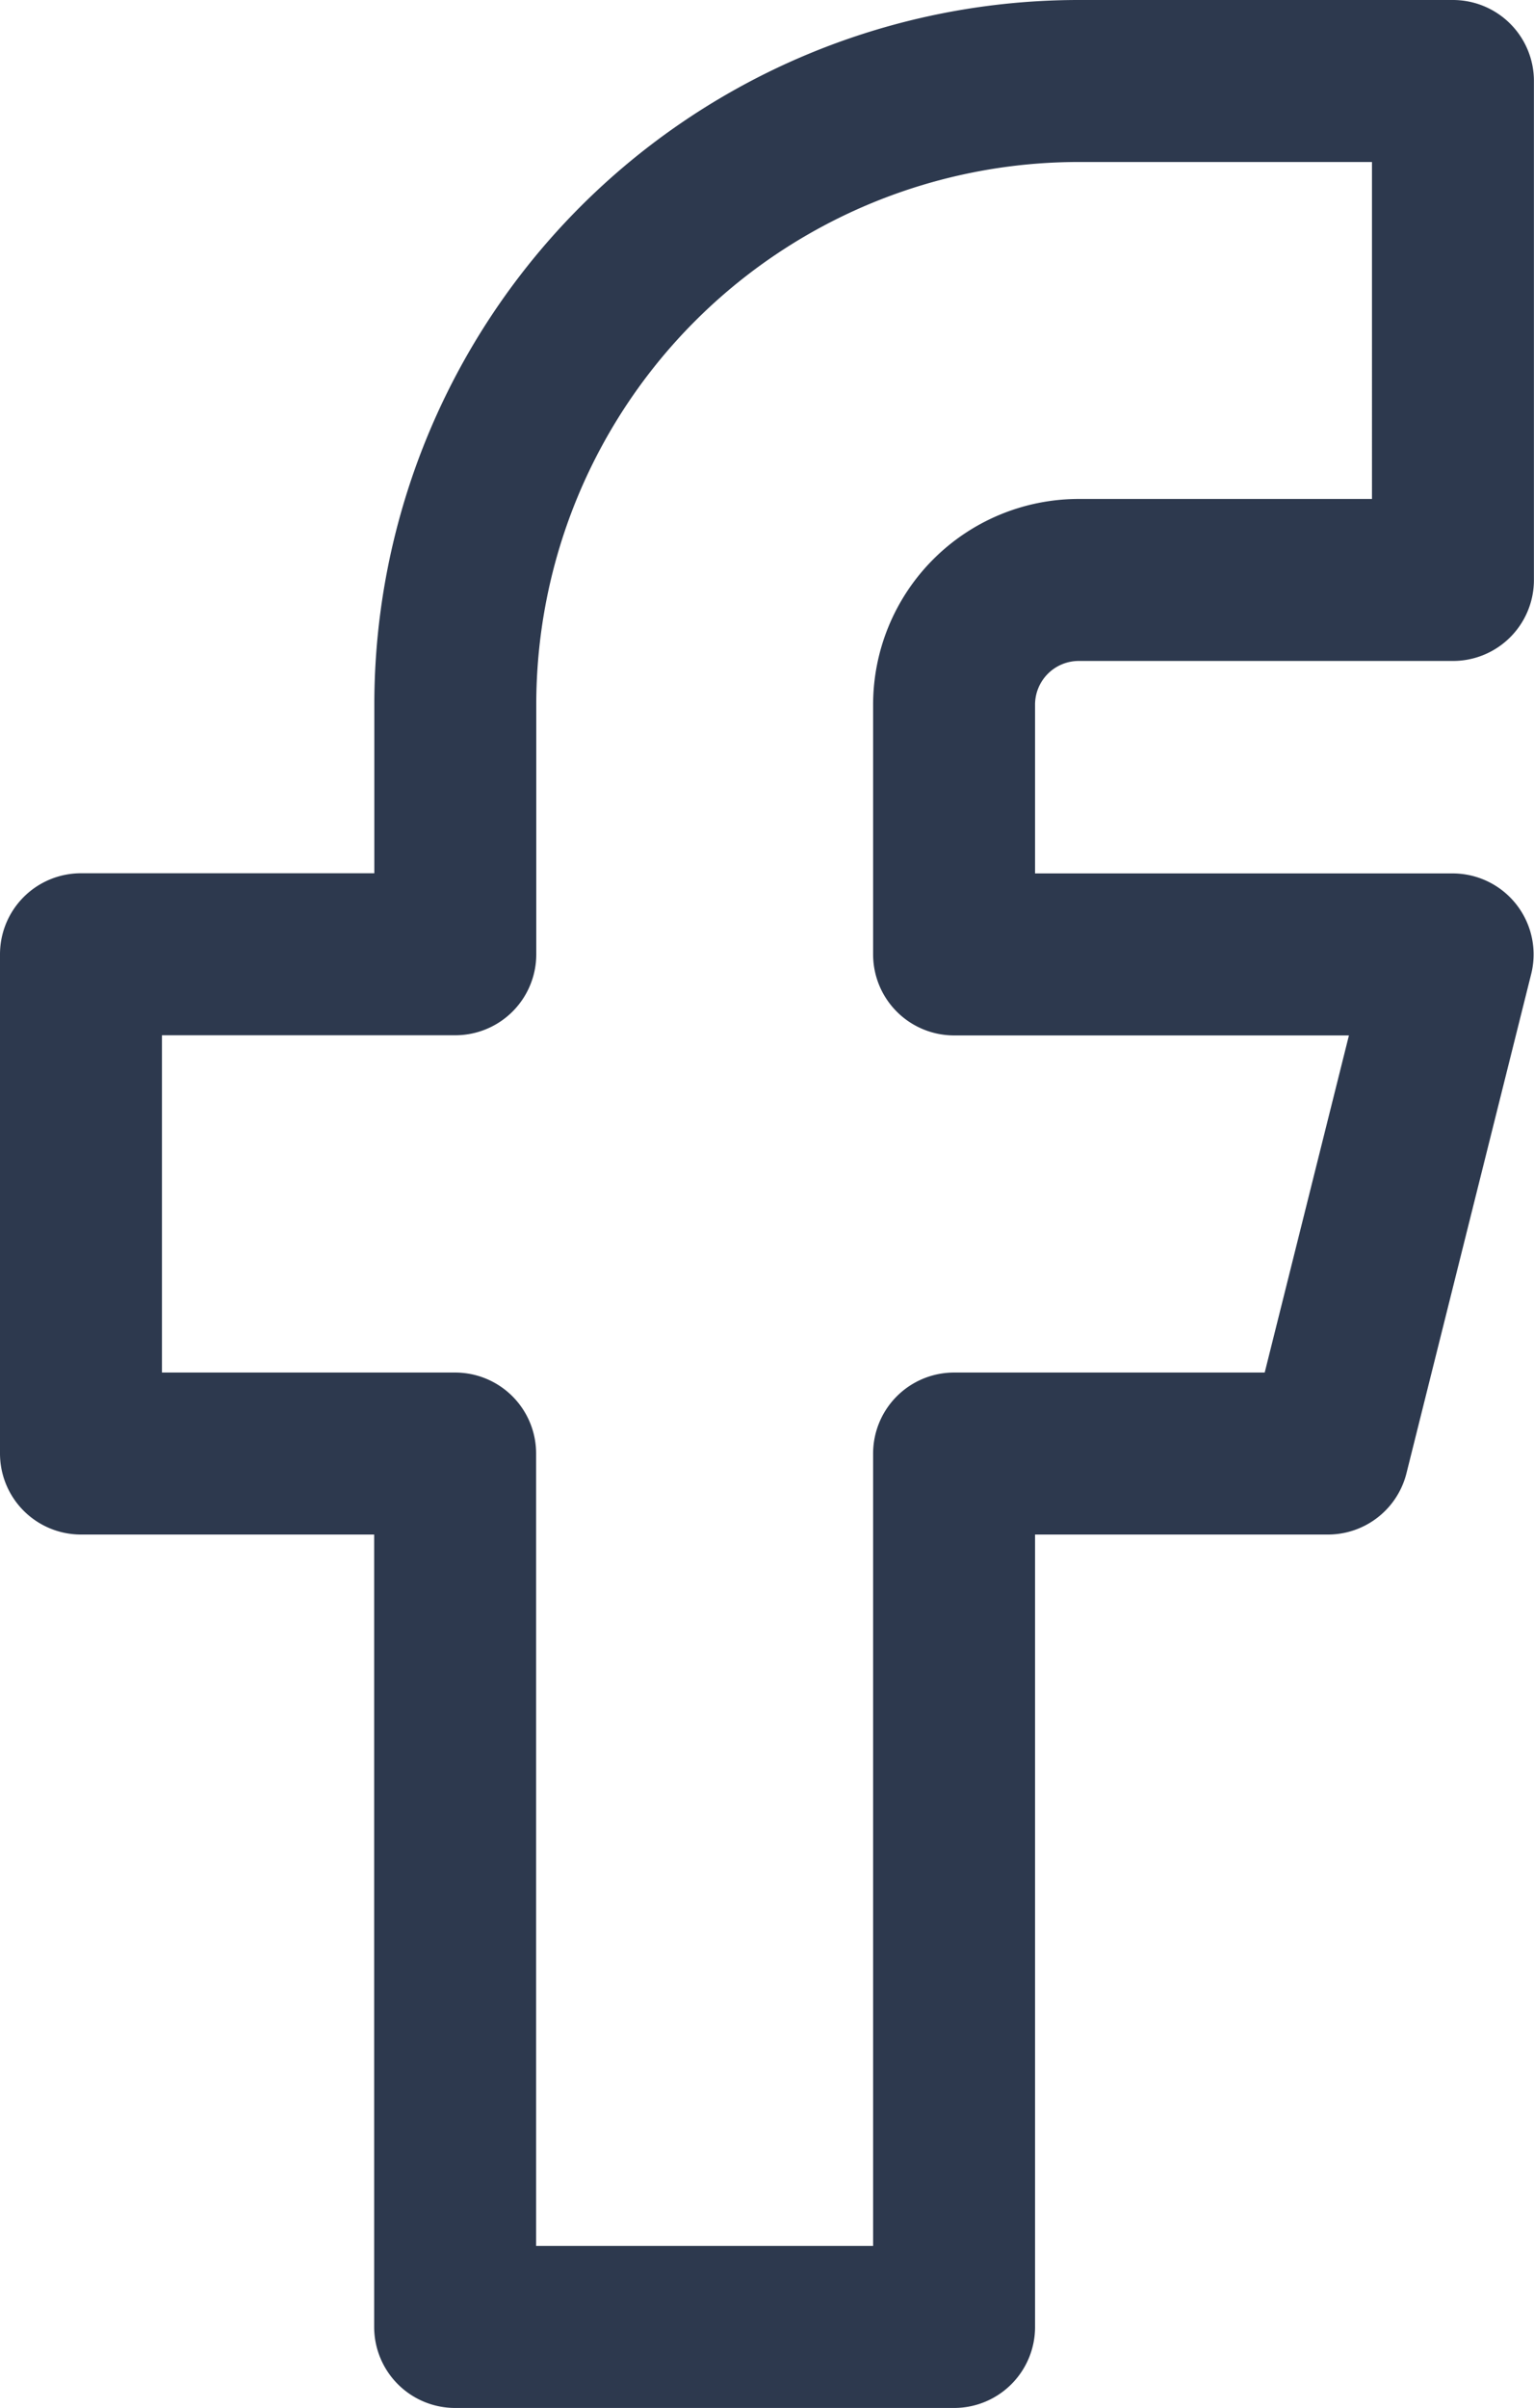
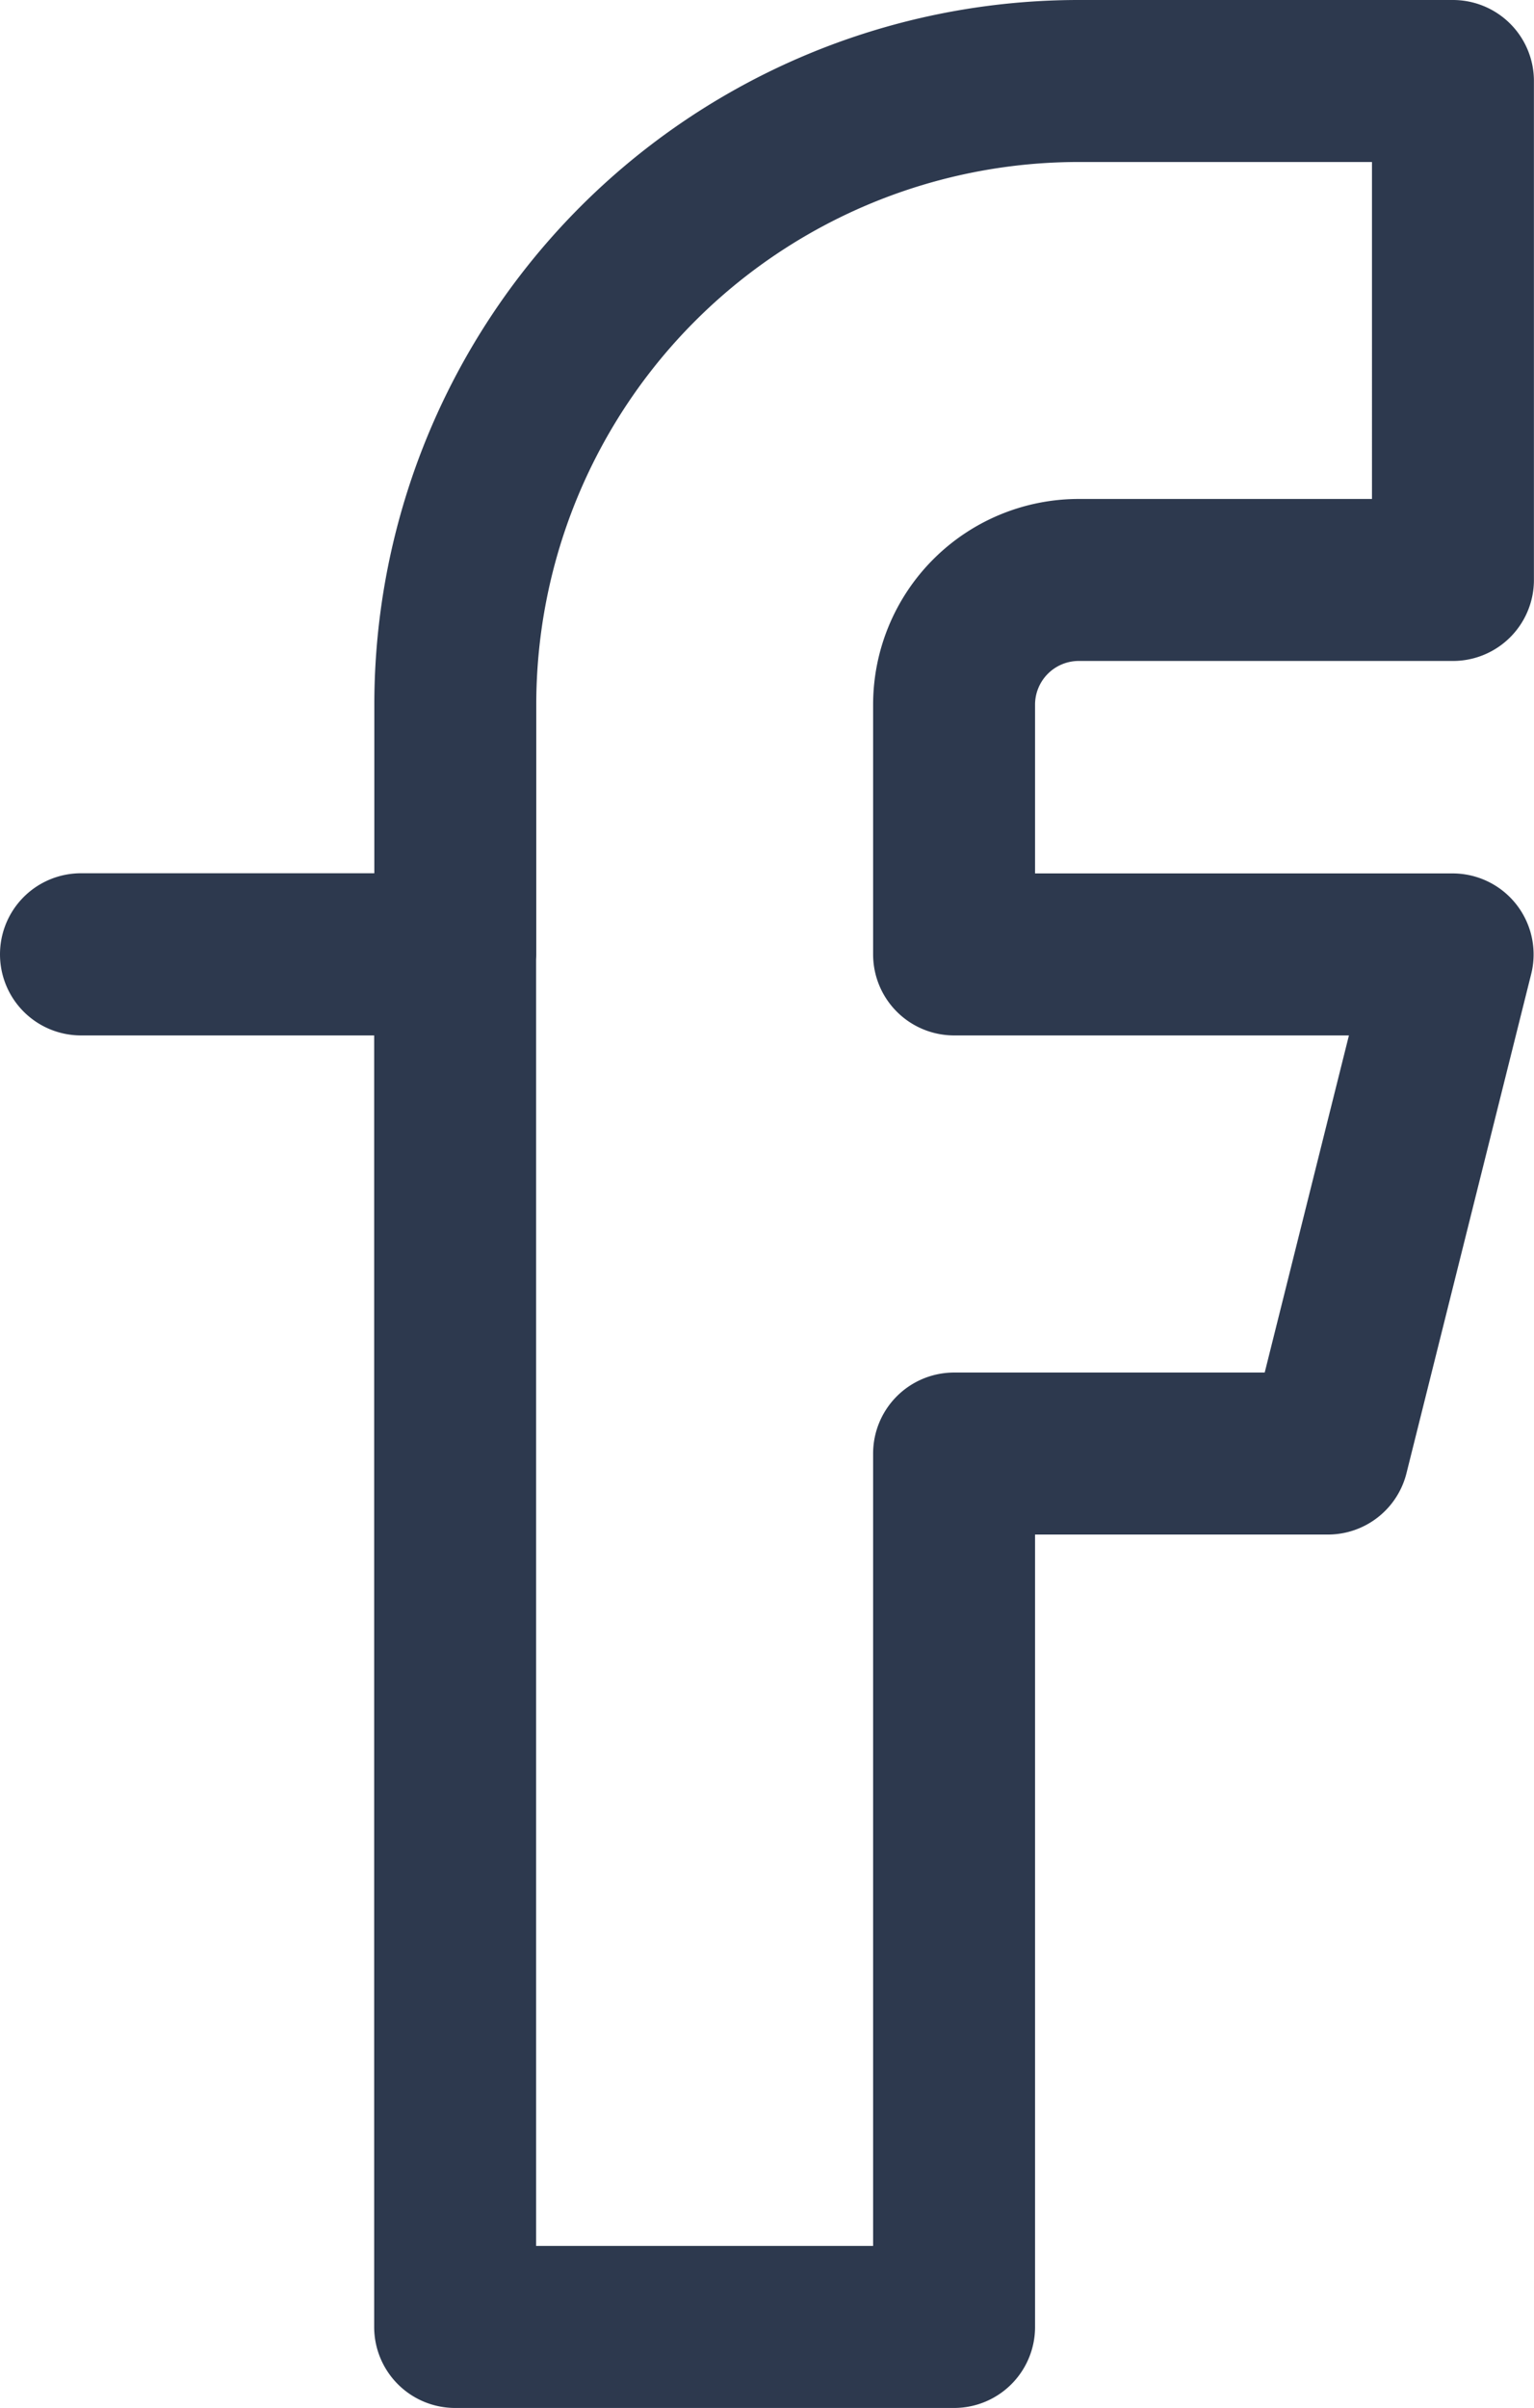
<svg xmlns="http://www.w3.org/2000/svg" width="18.945" height="29.728" viewBox="0 0 18.945 29.728">
-   <path id="Trazado_890" data-name="Trazado 890" d="M7,13.783v6.162h4.621V30.728h6.162V19.945H22.4l1.54-6.162H17.783V10.7a1.54,1.54,0,0,1,1.54-1.54h4.621V3H19.323a7.7,7.7,0,0,0-7.7,7.7v3.081H7" transform="translate(-6 -2)" fill="none" stroke="#2d394e" stroke-linecap="round" stroke-linejoin="round" stroke-width="2" />
+   <path id="Trazado_890" data-name="Trazado 890" d="M7,13.783h4.621V30.728h6.162V19.945H22.4l1.54-6.162H17.783V10.7a1.54,1.54,0,0,1,1.54-1.54h4.621V3H19.323a7.7,7.7,0,0,0-7.7,7.7v3.081H7" transform="translate(-6 -2)" fill="none" stroke="#2d394e" stroke-linecap="round" stroke-linejoin="round" stroke-width="2" />
</svg>